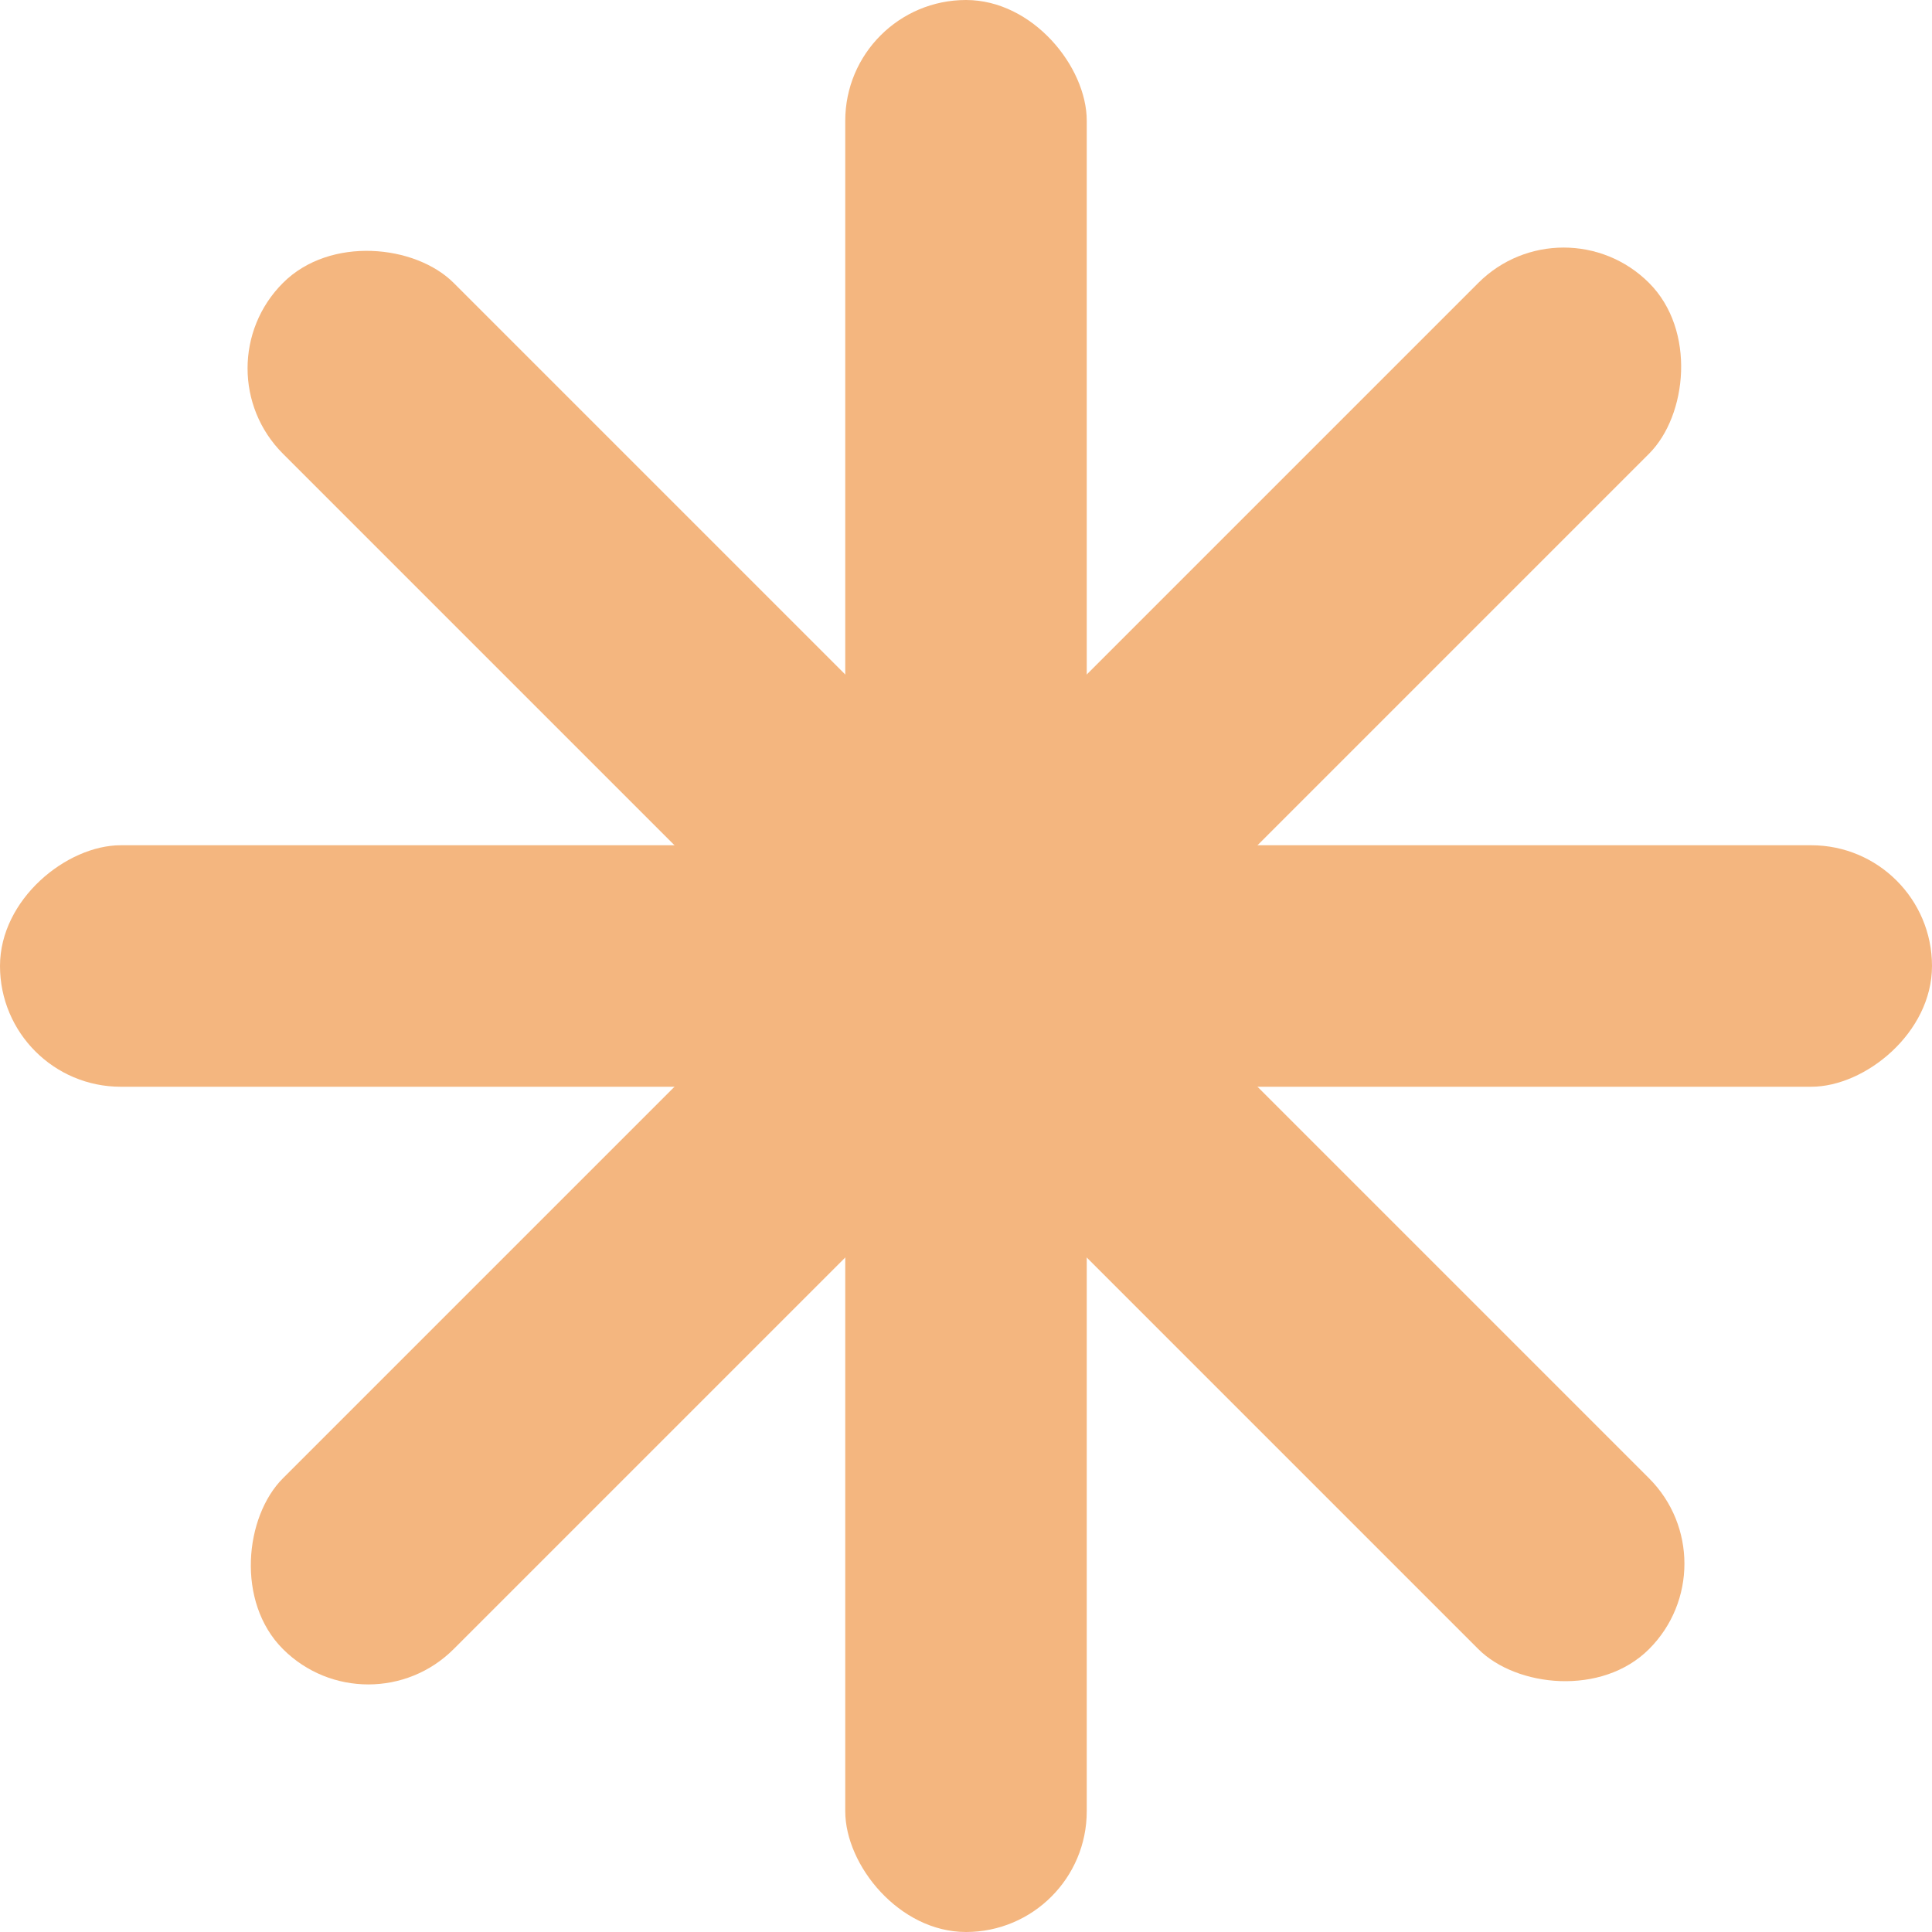
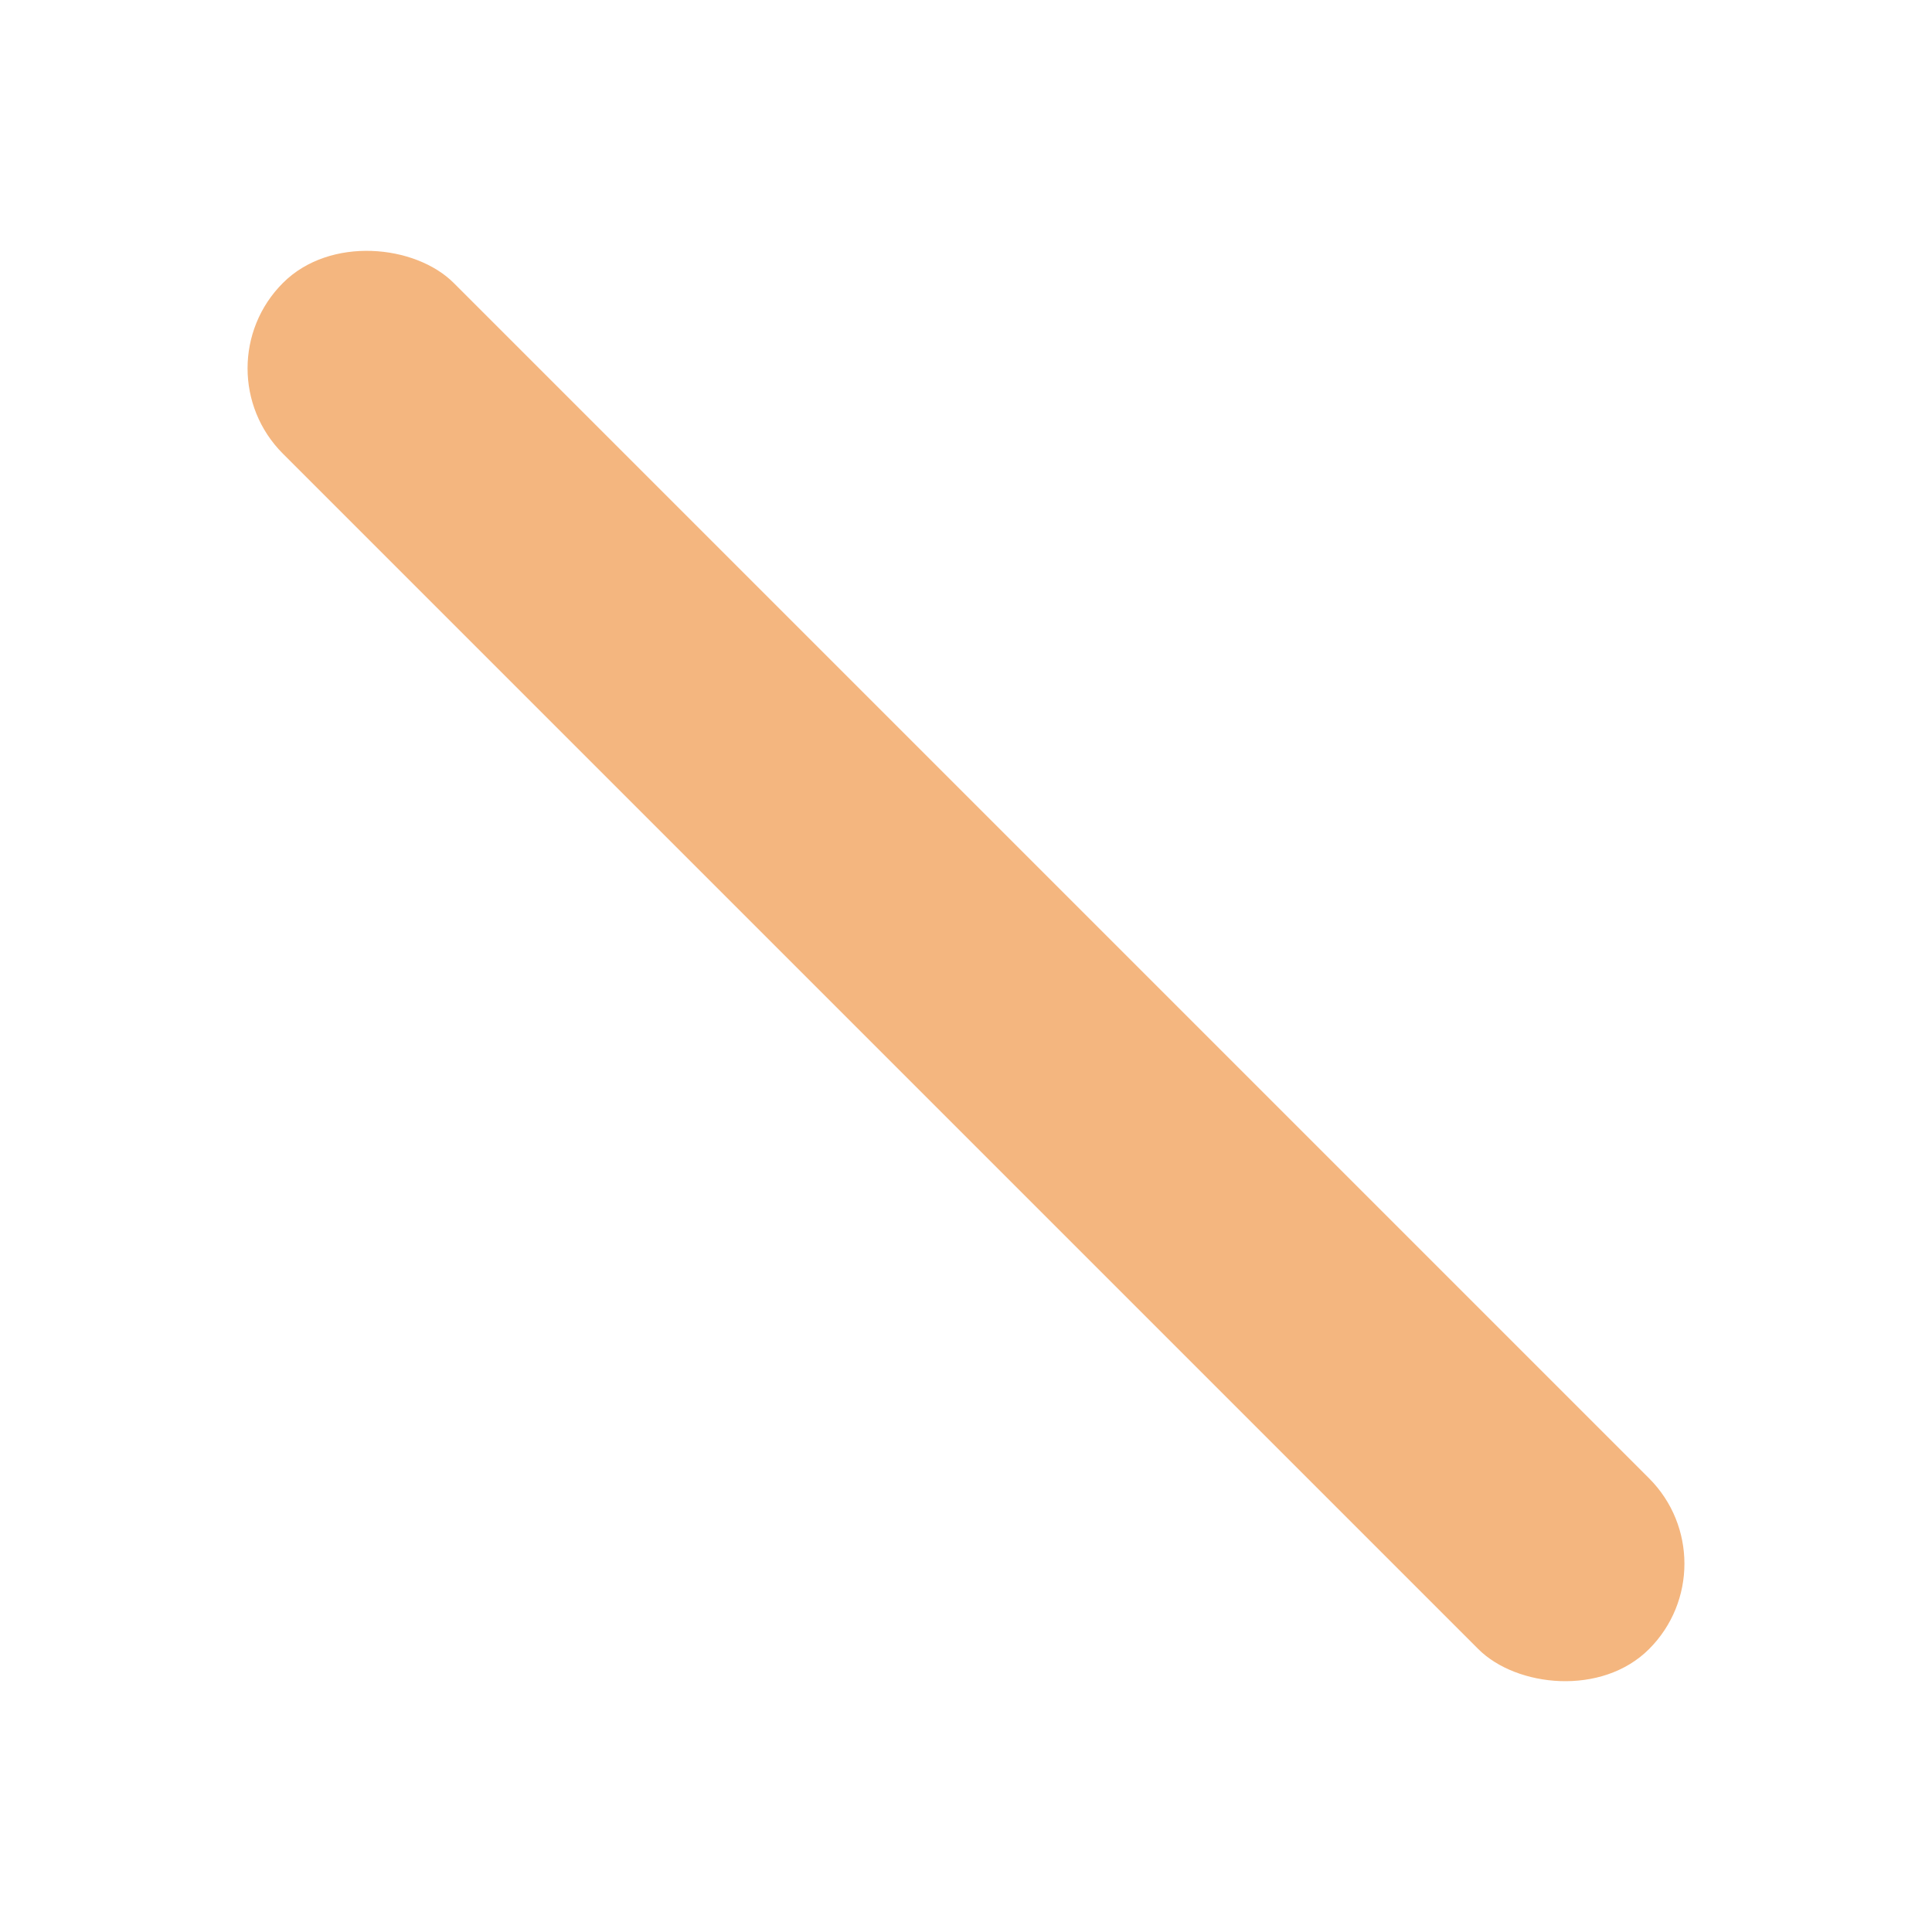
<svg xmlns="http://www.w3.org/2000/svg" width="48" height="48" viewBox="0 0 48 48" fill="none">
-   <rect x="21" width="6" height="48" rx="3" fill="#F4B67F" />
-   <rect y="27" width="6" height="48" rx="3" transform="rotate(-90 0 27)" fill="#F4B67F" />
-   <rect x="38.849" y="4.908" width="6" height="48" rx="3" transform="rotate(45 38.849 4.908)" fill="#F4B67F" />
  <rect x="4.908" y="9.151" width="6" height="48" rx="3" transform="rotate(-45 4.908 9.151)" fill="#F4B67F" />
</svg>